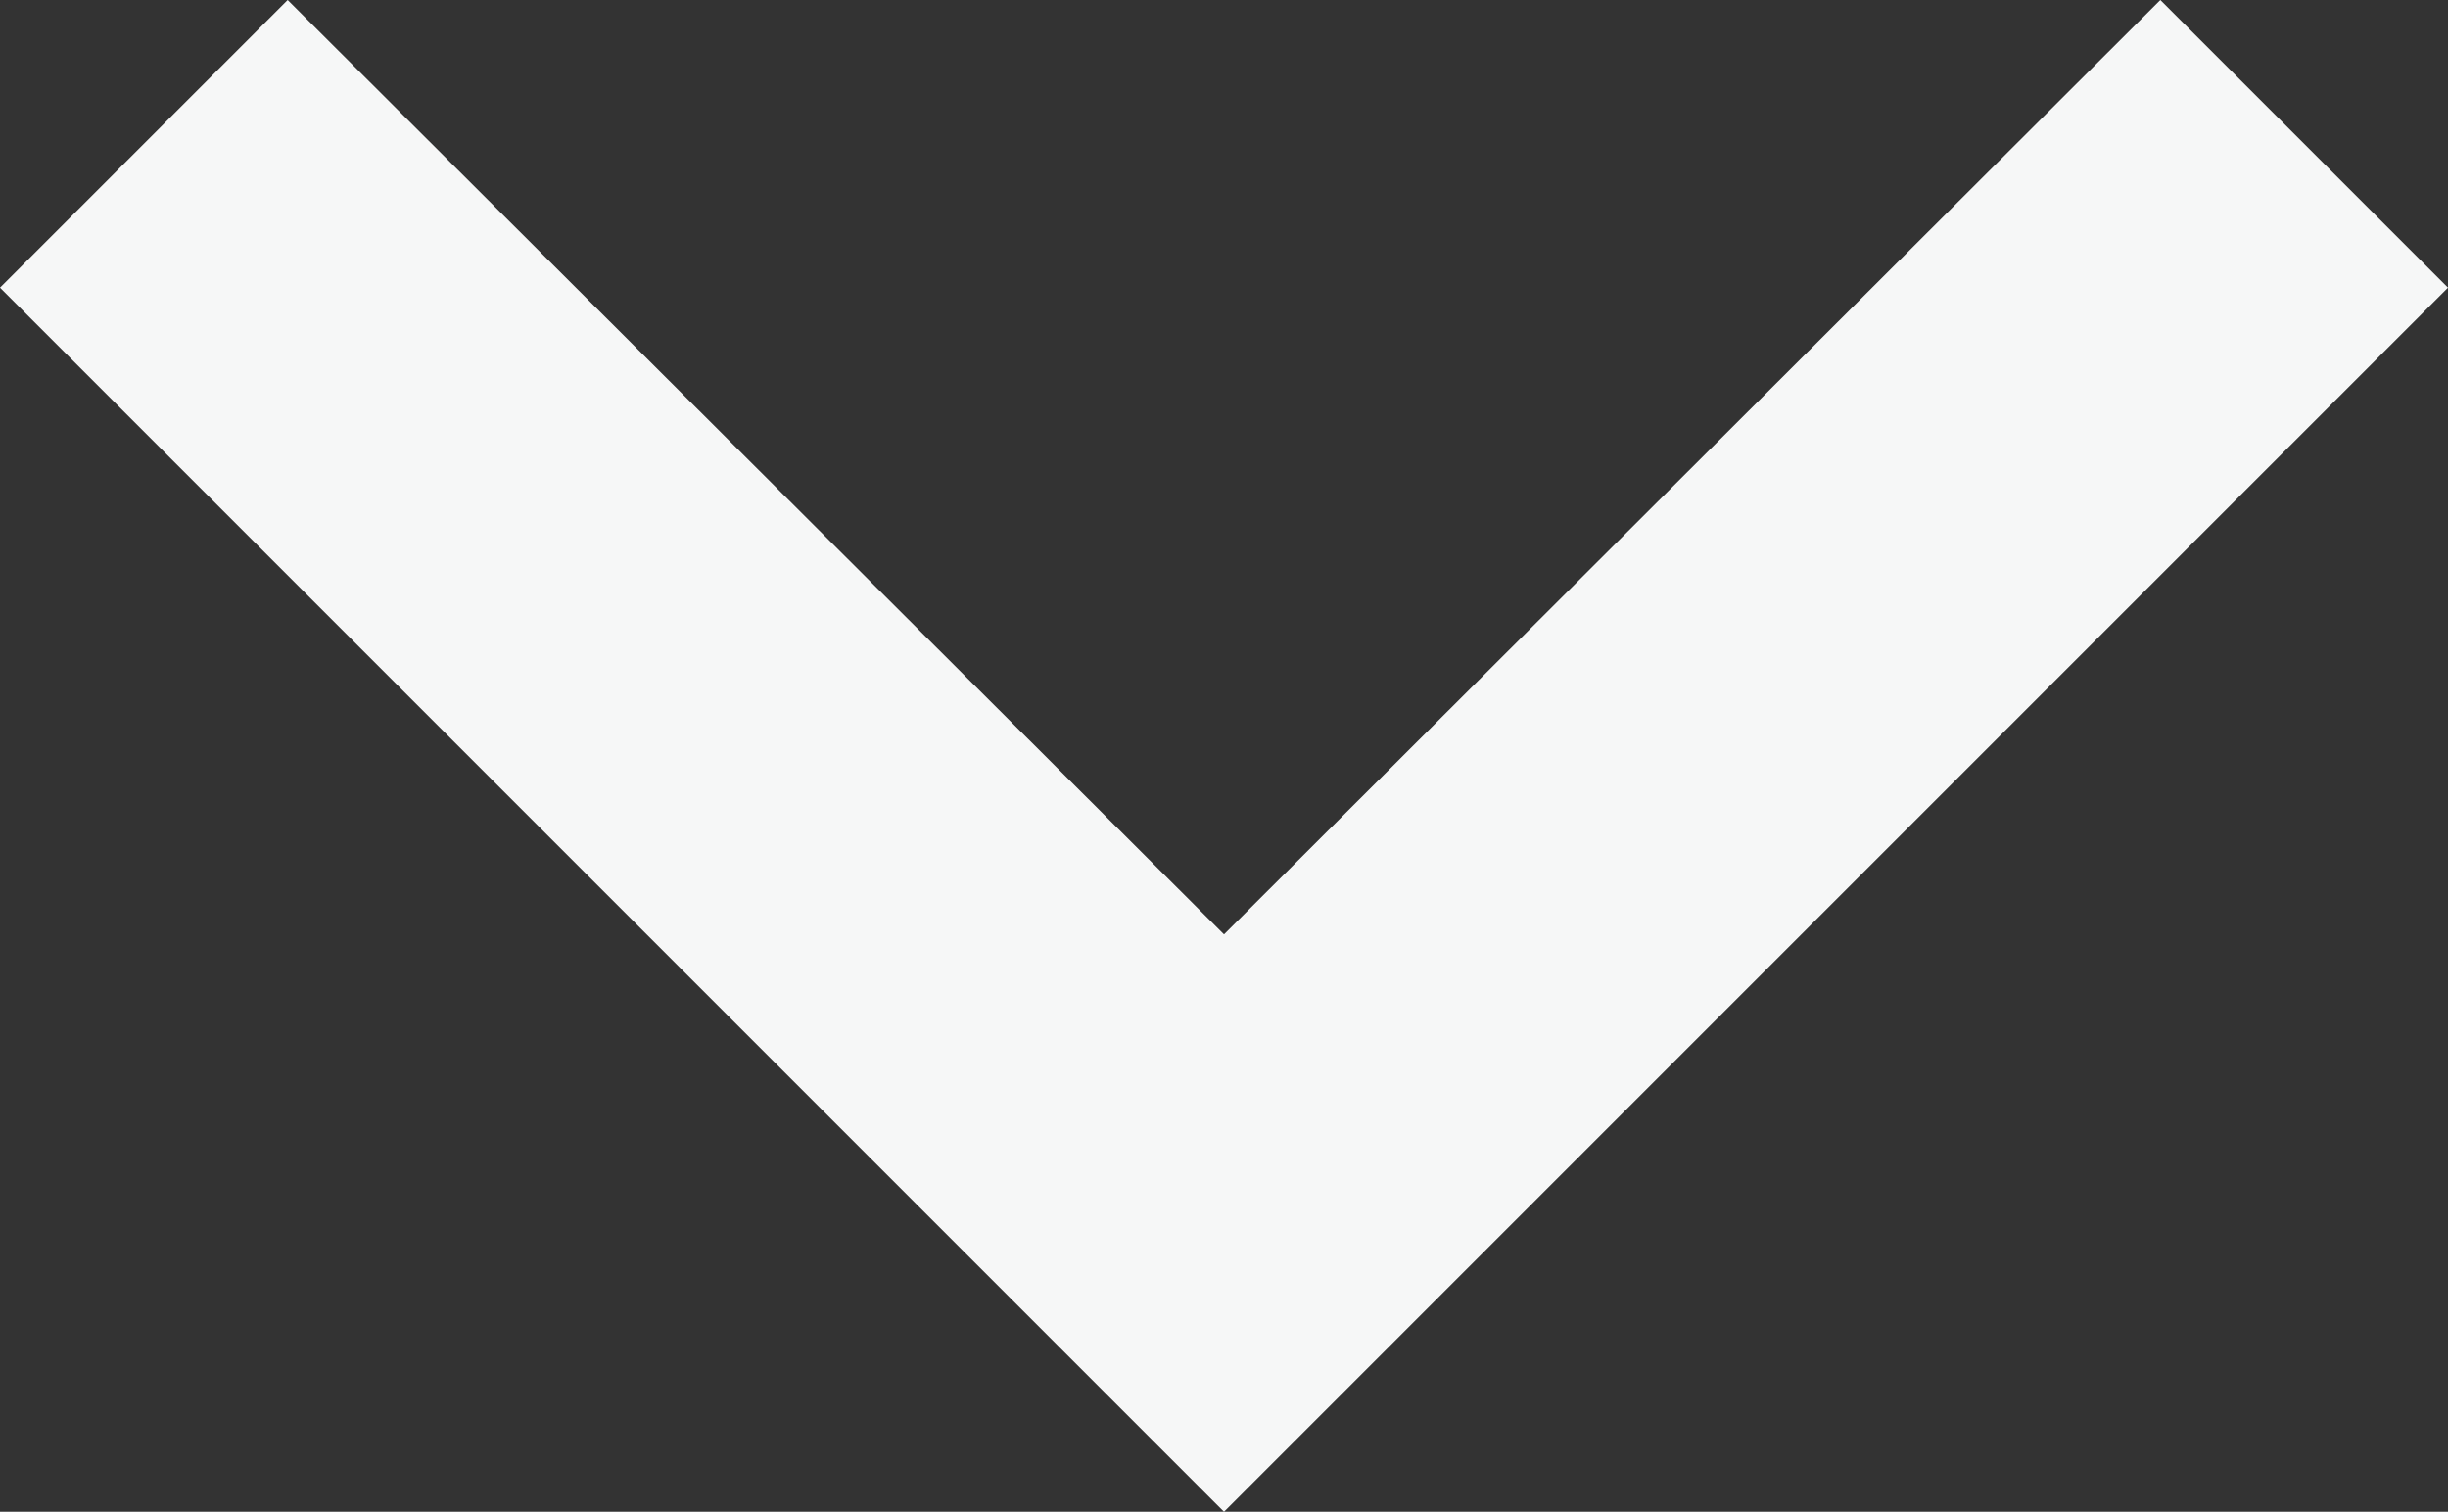
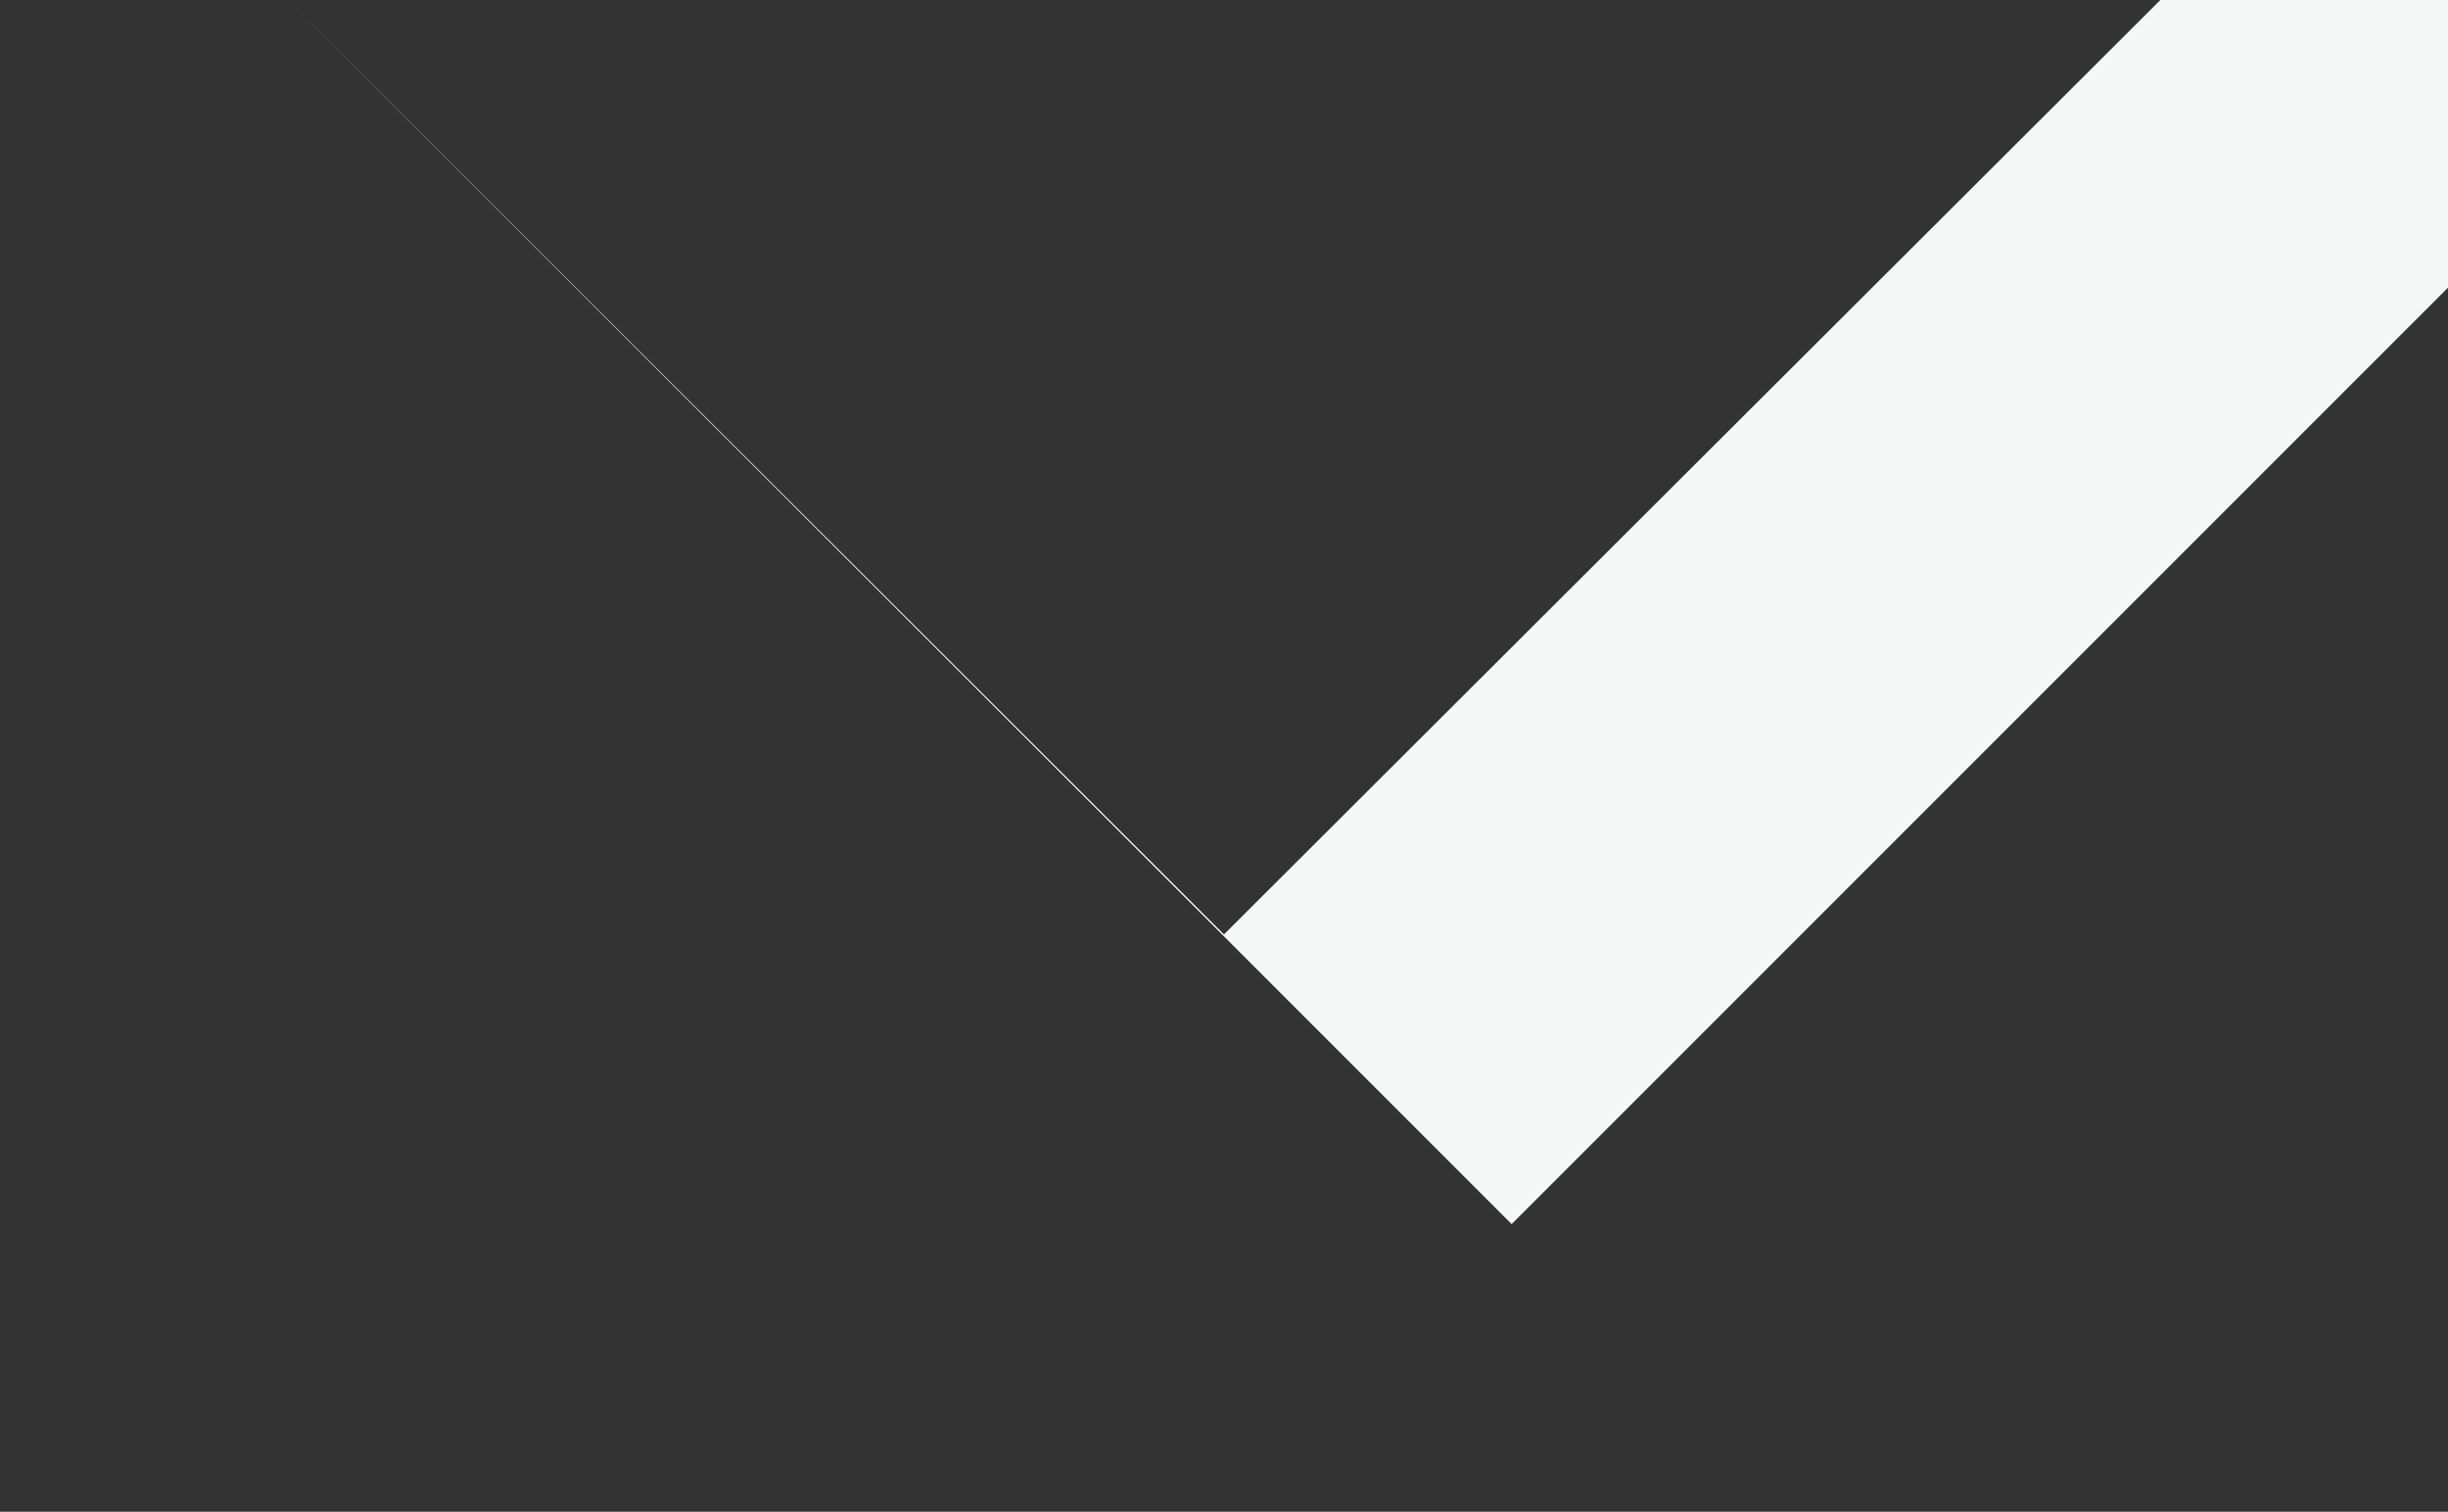
<svg xmlns="http://www.w3.org/2000/svg" width="18" height="11.115" viewBox="0 0 18 11.115">
  <rect x="0" y="0" width="18" height="11.115" fill="#333333" stroke="none" />
-   <path id="Icon_material-keyboard-arrow-left" data-name="Icon material-keyboard-arrow-left" d="M23.115,24.135l-6.87-6.885,6.87-6.885L21,8.25l-9,9,9,9Z" transform="translate(-8.25 23.115) rotate(-90)" fill="#f6f7f7" />
+   <path id="Icon_material-keyboard-arrow-left" data-name="Icon material-keyboard-arrow-left" d="M23.115,24.135l-6.87-6.885,6.87-6.885l-9,9,9,9Z" transform="translate(-8.25 23.115) rotate(-90)" fill="#f6f7f7" />
</svg>